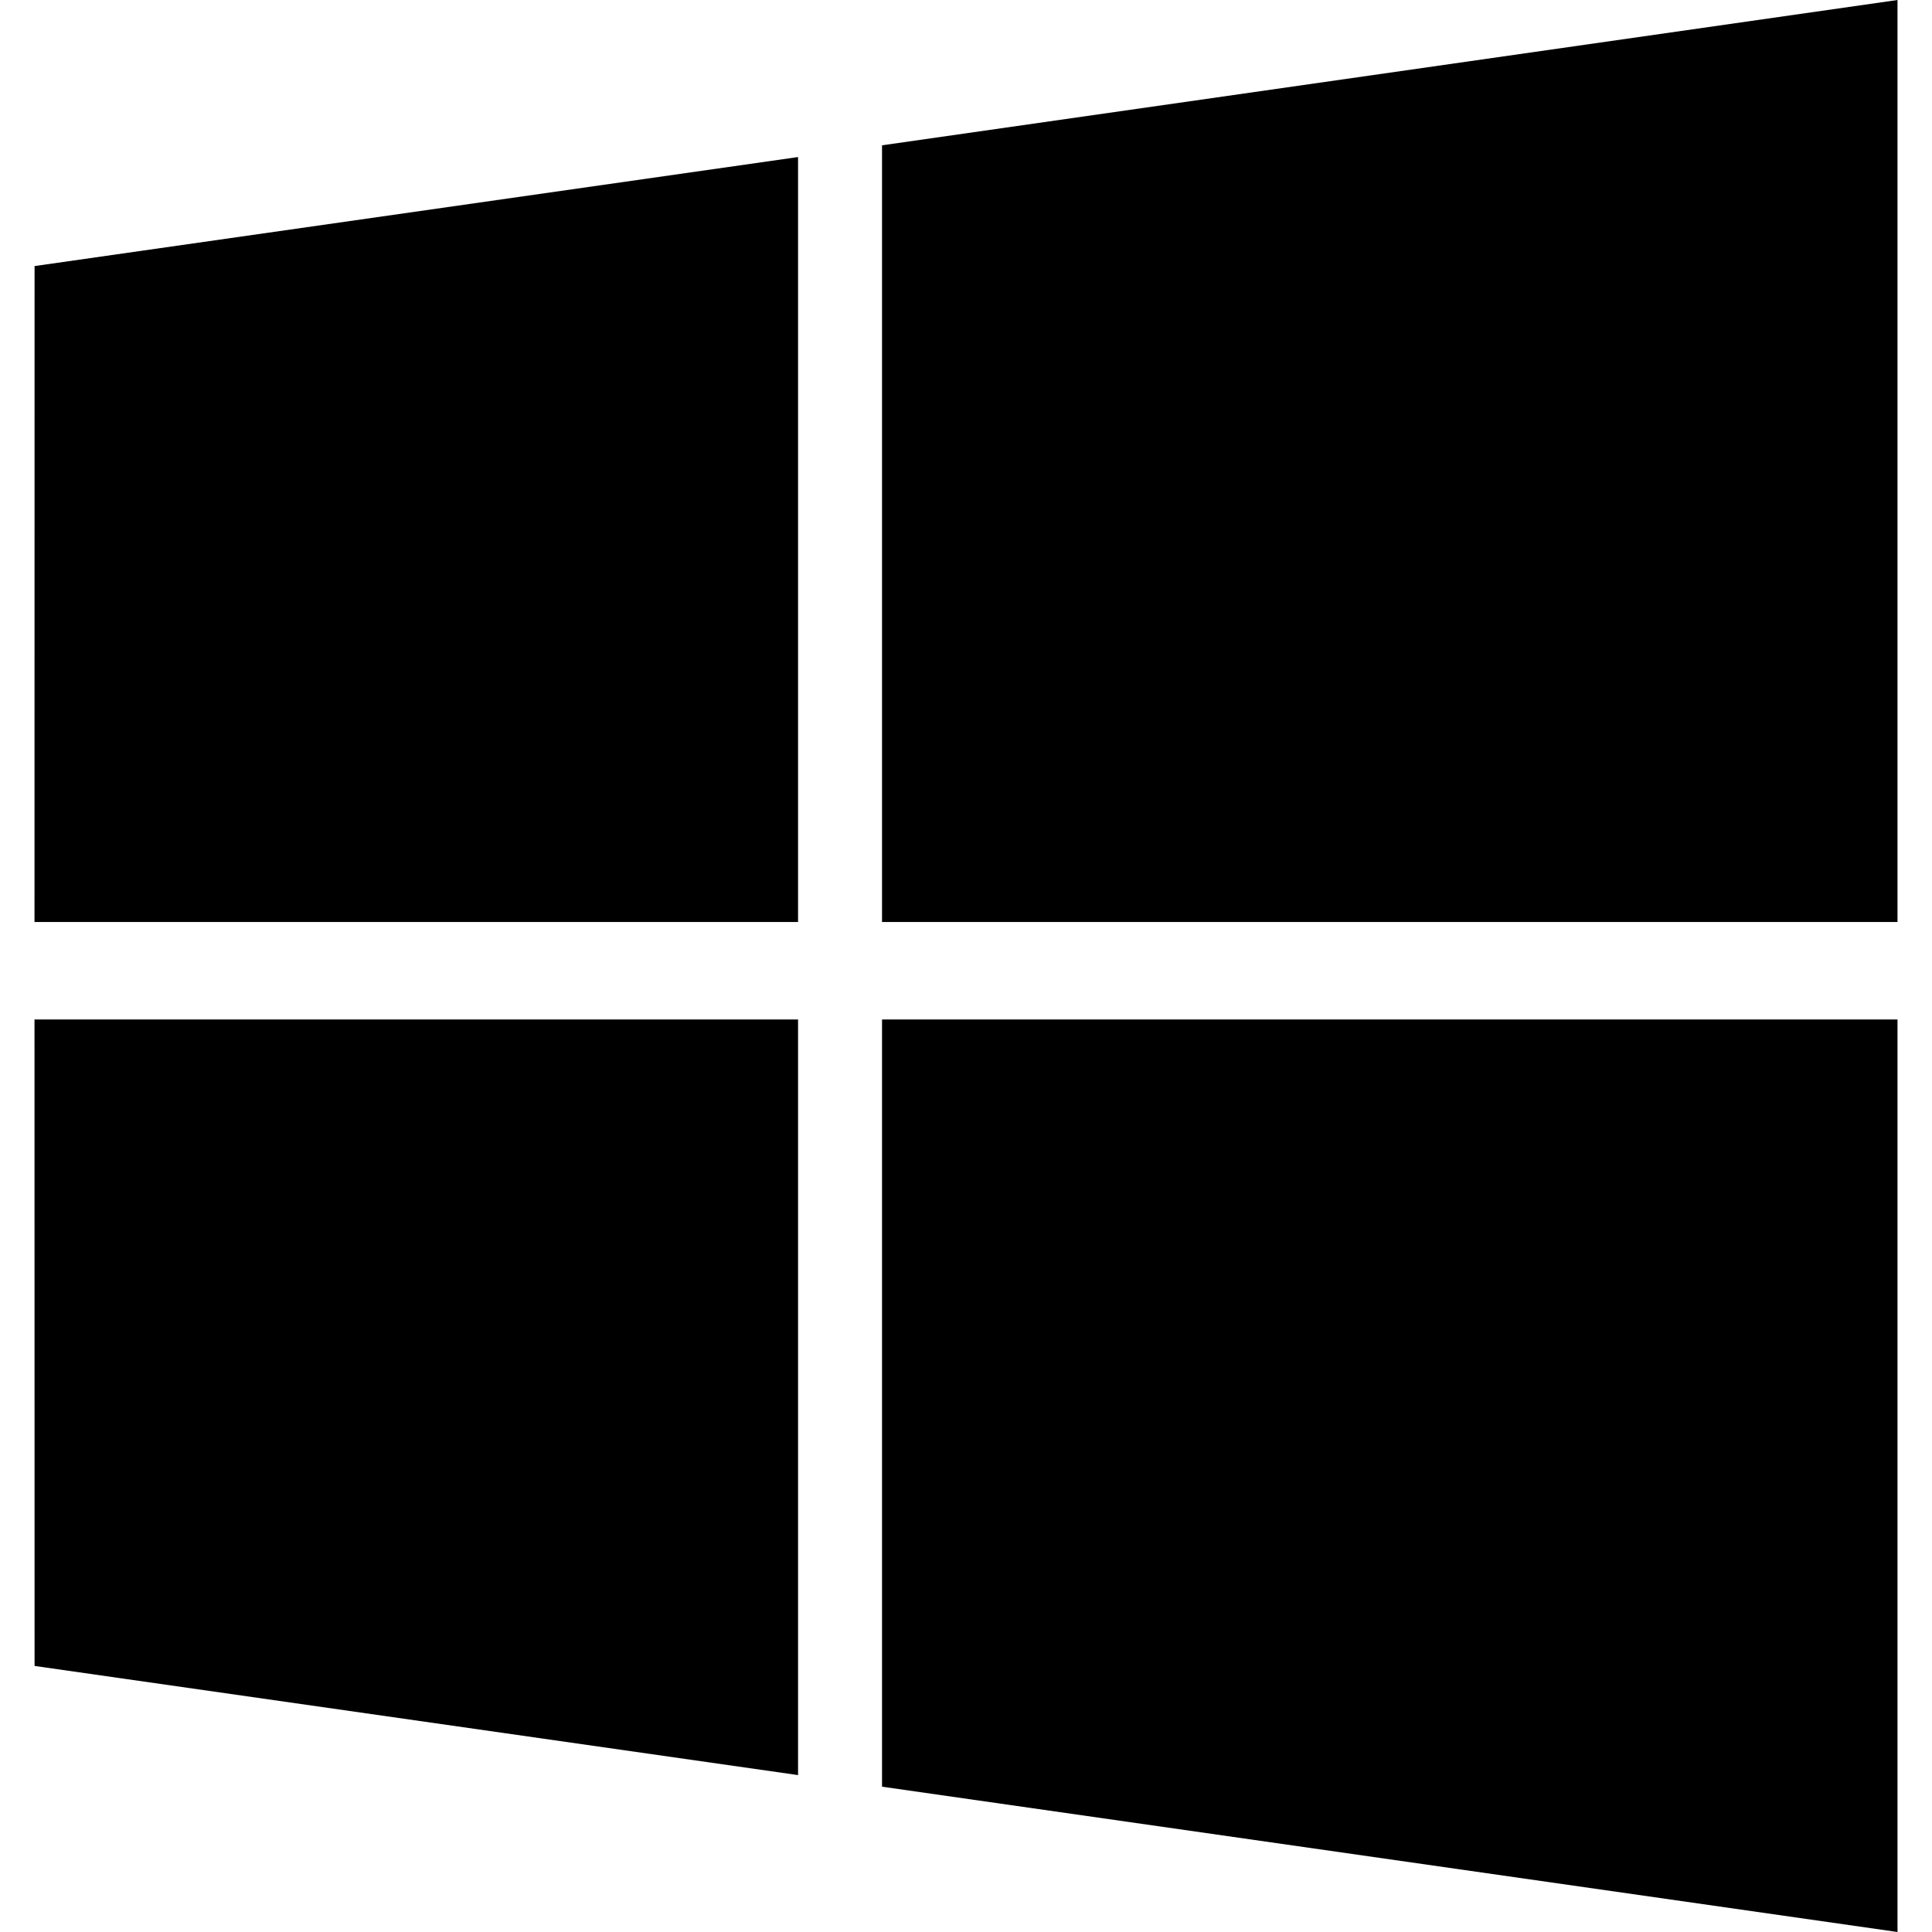
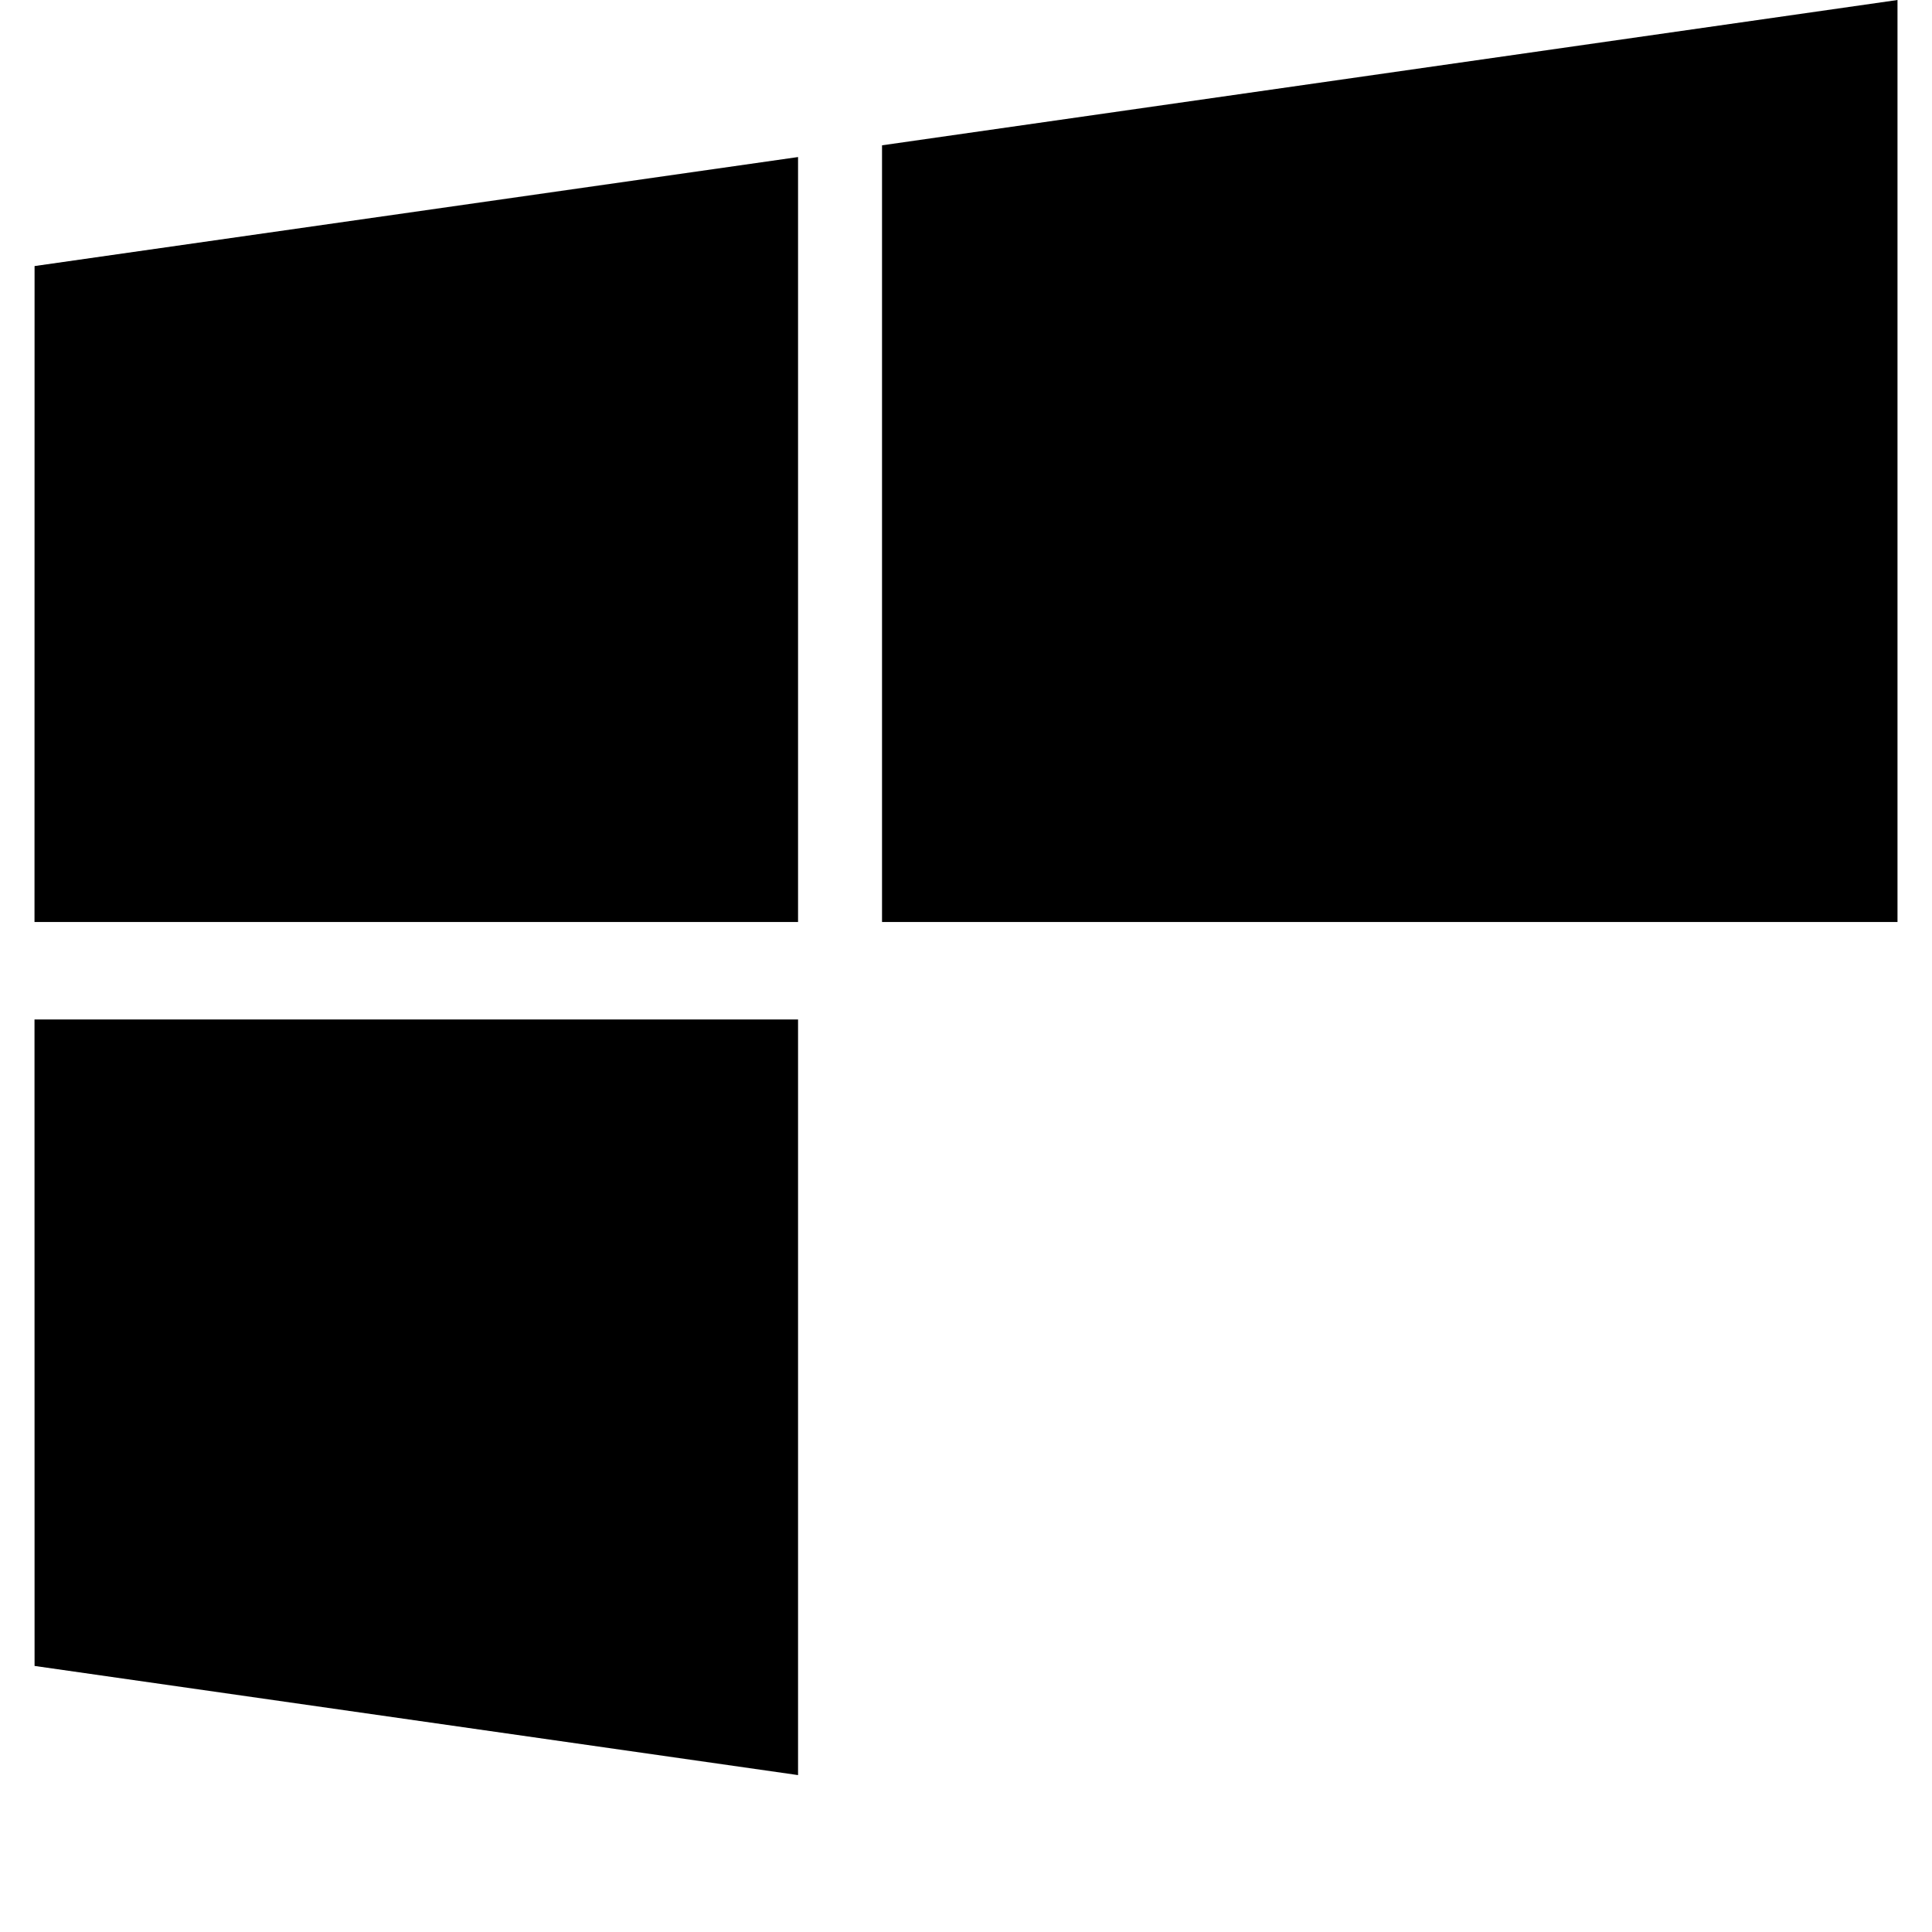
<svg xmlns="http://www.w3.org/2000/svg" width="28" height="28" viewBox="0 0 28 28" fill="none">
-   <path d="M0.501 3.856L11.566 2.276V13.362H0.5L0.501 3.856ZM0.501 24.144L11.566 25.726V14.775H0.5L0.501 24.144ZM12.783 25.894L27.5 28V14.775H12.783V25.894ZM12.783 2.106V13.362H27.5V0L12.783 2.106Z" fill="black" />
+   <path d="M0.501 3.856L11.566 2.276V13.362H0.5L0.501 3.856ZM0.501 24.144L11.566 25.726V14.775H0.5L0.501 24.144ZM12.783 25.894V14.775H12.783V25.894ZM12.783 2.106V13.362H27.5V0L12.783 2.106Z" fill="black" />
</svg>